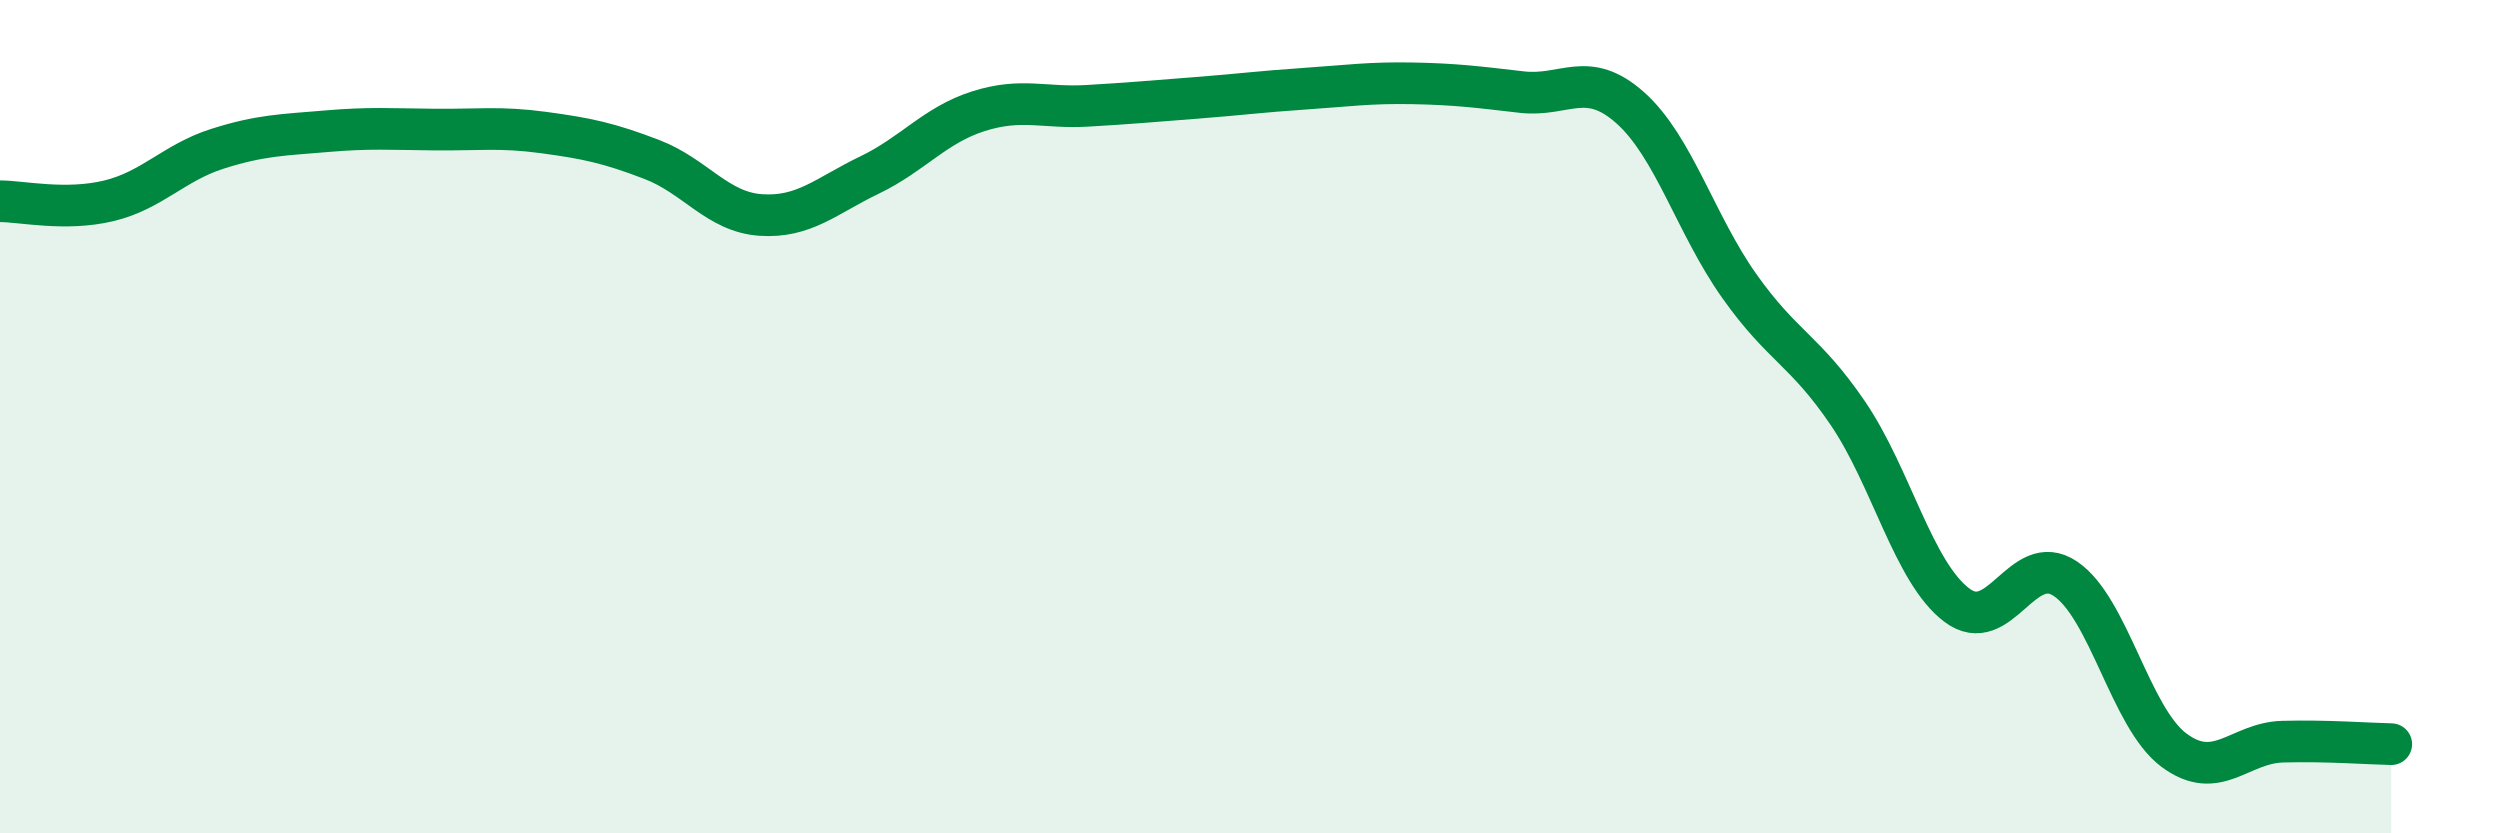
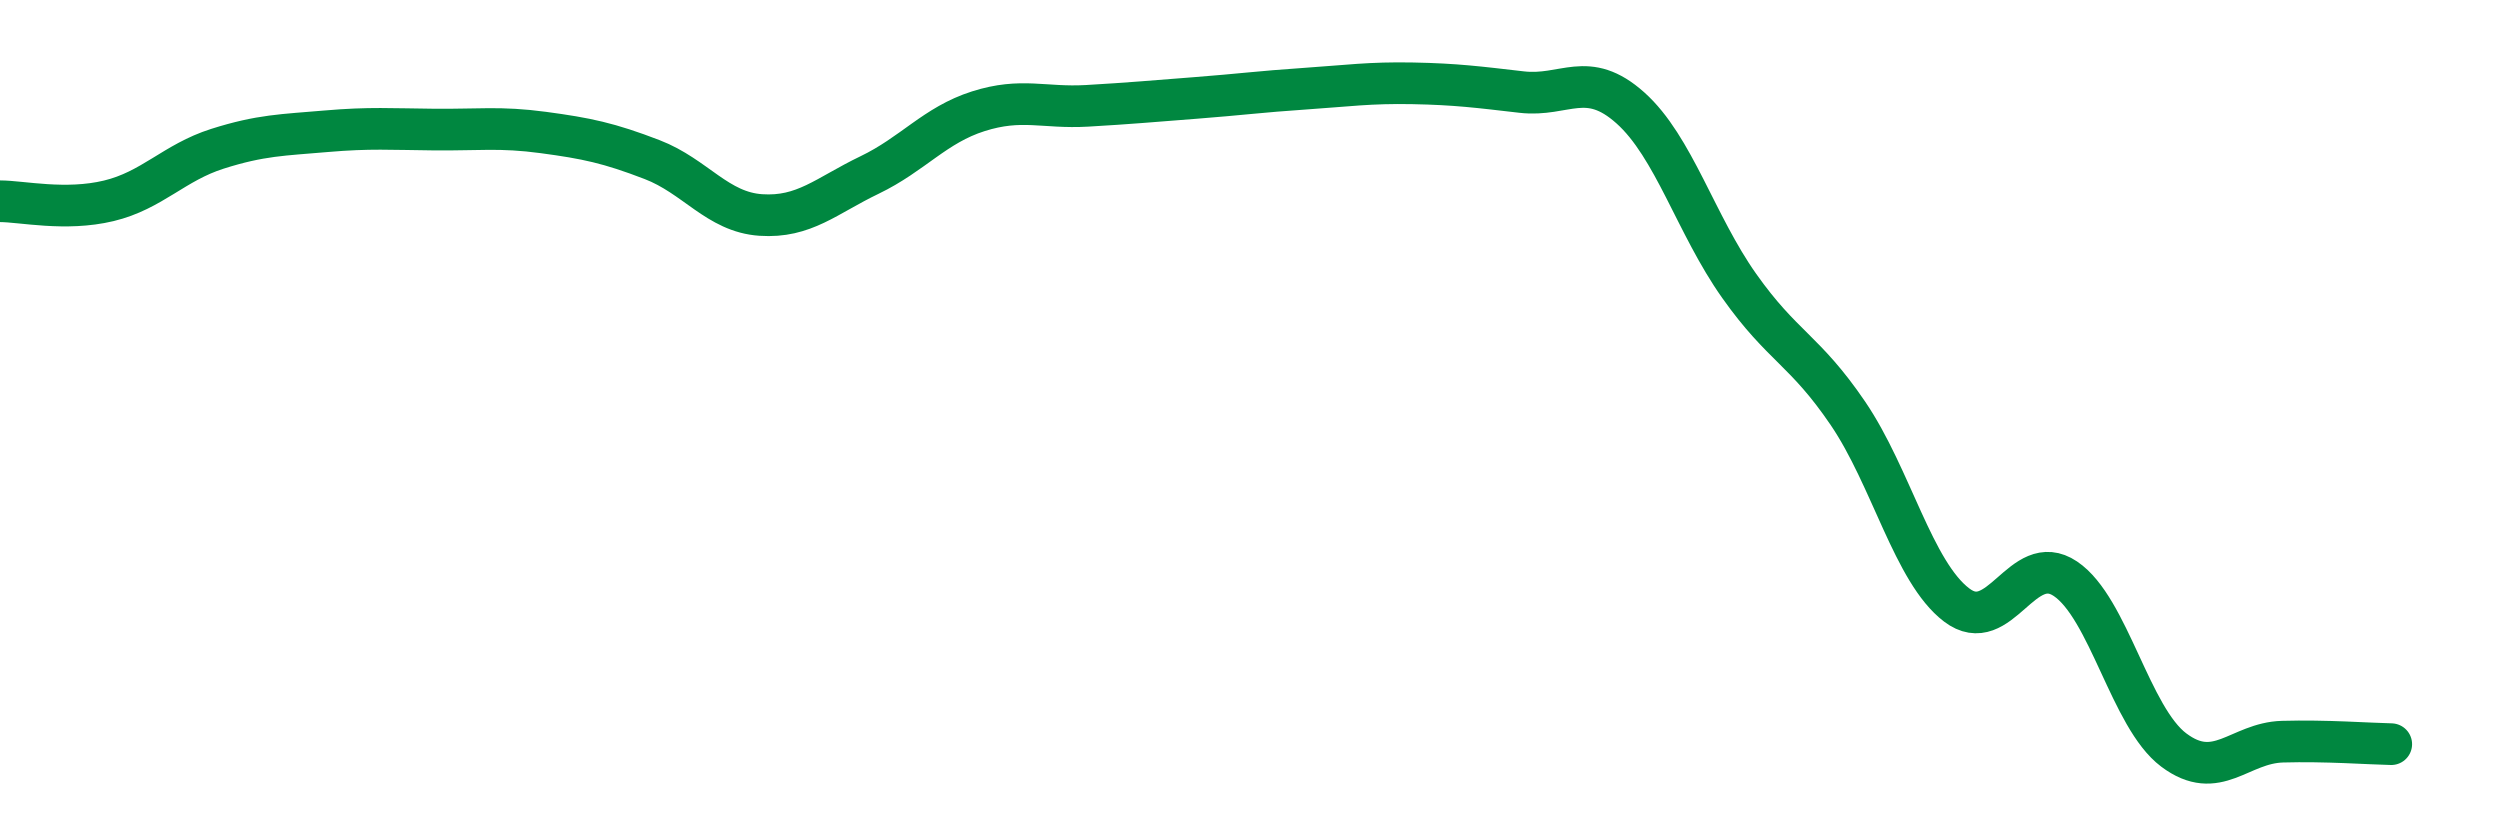
<svg xmlns="http://www.w3.org/2000/svg" width="60" height="20" viewBox="0 0 60 20">
-   <path d="M 0,4.83 C 0.52,4.83 1.57,5.07 2.61,4.82 C 3.65,4.57 4.18,3.9 5.22,3.57 C 6.26,3.24 6.79,3.24 7.83,3.15 C 8.87,3.06 9.39,3.1 10.43,3.11 C 11.47,3.12 12,3.04 13.04,3.18 C 14.08,3.32 14.61,3.43 15.65,3.83 C 16.69,4.23 17.22,5.09 18.26,5.16 C 19.3,5.23 19.83,4.7 20.87,4.2 C 21.91,3.7 22.44,3 23.48,2.67 C 24.52,2.34 25.05,2.6 26.09,2.54 C 27.13,2.48 27.66,2.43 28.7,2.35 C 29.74,2.27 30.26,2.2 31.3,2.13 C 32.34,2.06 32.87,1.98 33.91,2 C 34.95,2.02 35.48,2.09 36.52,2.21 C 37.56,2.33 38.09,1.66 39.13,2.59 C 40.17,3.52 40.7,5.39 41.74,6.86 C 42.78,8.33 43.31,8.39 44.35,9.92 C 45.39,11.45 45.92,13.73 46.96,14.52 C 48,15.31 48.53,13.19 49.57,13.89 C 50.61,14.59 51.13,17.22 52.17,18 C 53.21,18.78 53.74,17.83 54.78,17.8 C 55.82,17.77 56.87,17.85 57.39,17.86L57.39 20L0 20Z" fill="#008740" opacity="0.1" stroke-linecap="round" stroke-linejoin="round" />
  <path d="M 0,4.83 C 0.52,4.83 1.57,5.07 2.61,4.82 C 3.65,4.57 4.18,3.9 5.22,3.57 C 6.26,3.24 6.79,3.24 7.83,3.15 C 8.87,3.06 9.39,3.1 10.43,3.11 C 11.47,3.12 12,3.04 13.04,3.18 C 14.08,3.32 14.61,3.43 15.65,3.83 C 16.69,4.23 17.22,5.09 18.26,5.16 C 19.3,5.23 19.83,4.7 20.87,4.2 C 21.91,3.7 22.44,3 23.48,2.67 C 24.52,2.34 25.05,2.6 26.09,2.54 C 27.13,2.48 27.66,2.43 28.7,2.35 C 29.74,2.27 30.26,2.2 31.3,2.13 C 32.34,2.06 32.87,1.98 33.91,2 C 34.95,2.02 35.48,2.09 36.52,2.21 C 37.56,2.33 38.09,1.66 39.13,2.59 C 40.17,3.52 40.7,5.39 41.74,6.86 C 42.78,8.33 43.31,8.39 44.35,9.92 C 45.39,11.45 45.92,13.73 46.96,14.52 C 48,15.31 48.53,13.19 49.57,13.89 C 50.61,14.59 51.13,17.22 52.17,18 C 53.21,18.78 53.74,17.83 54.78,17.8 C 55.82,17.77 56.87,17.85 57.39,17.86" stroke="#008740" stroke-width="1" fill="none" stroke-linecap="round" stroke-linejoin="round" />
</svg>